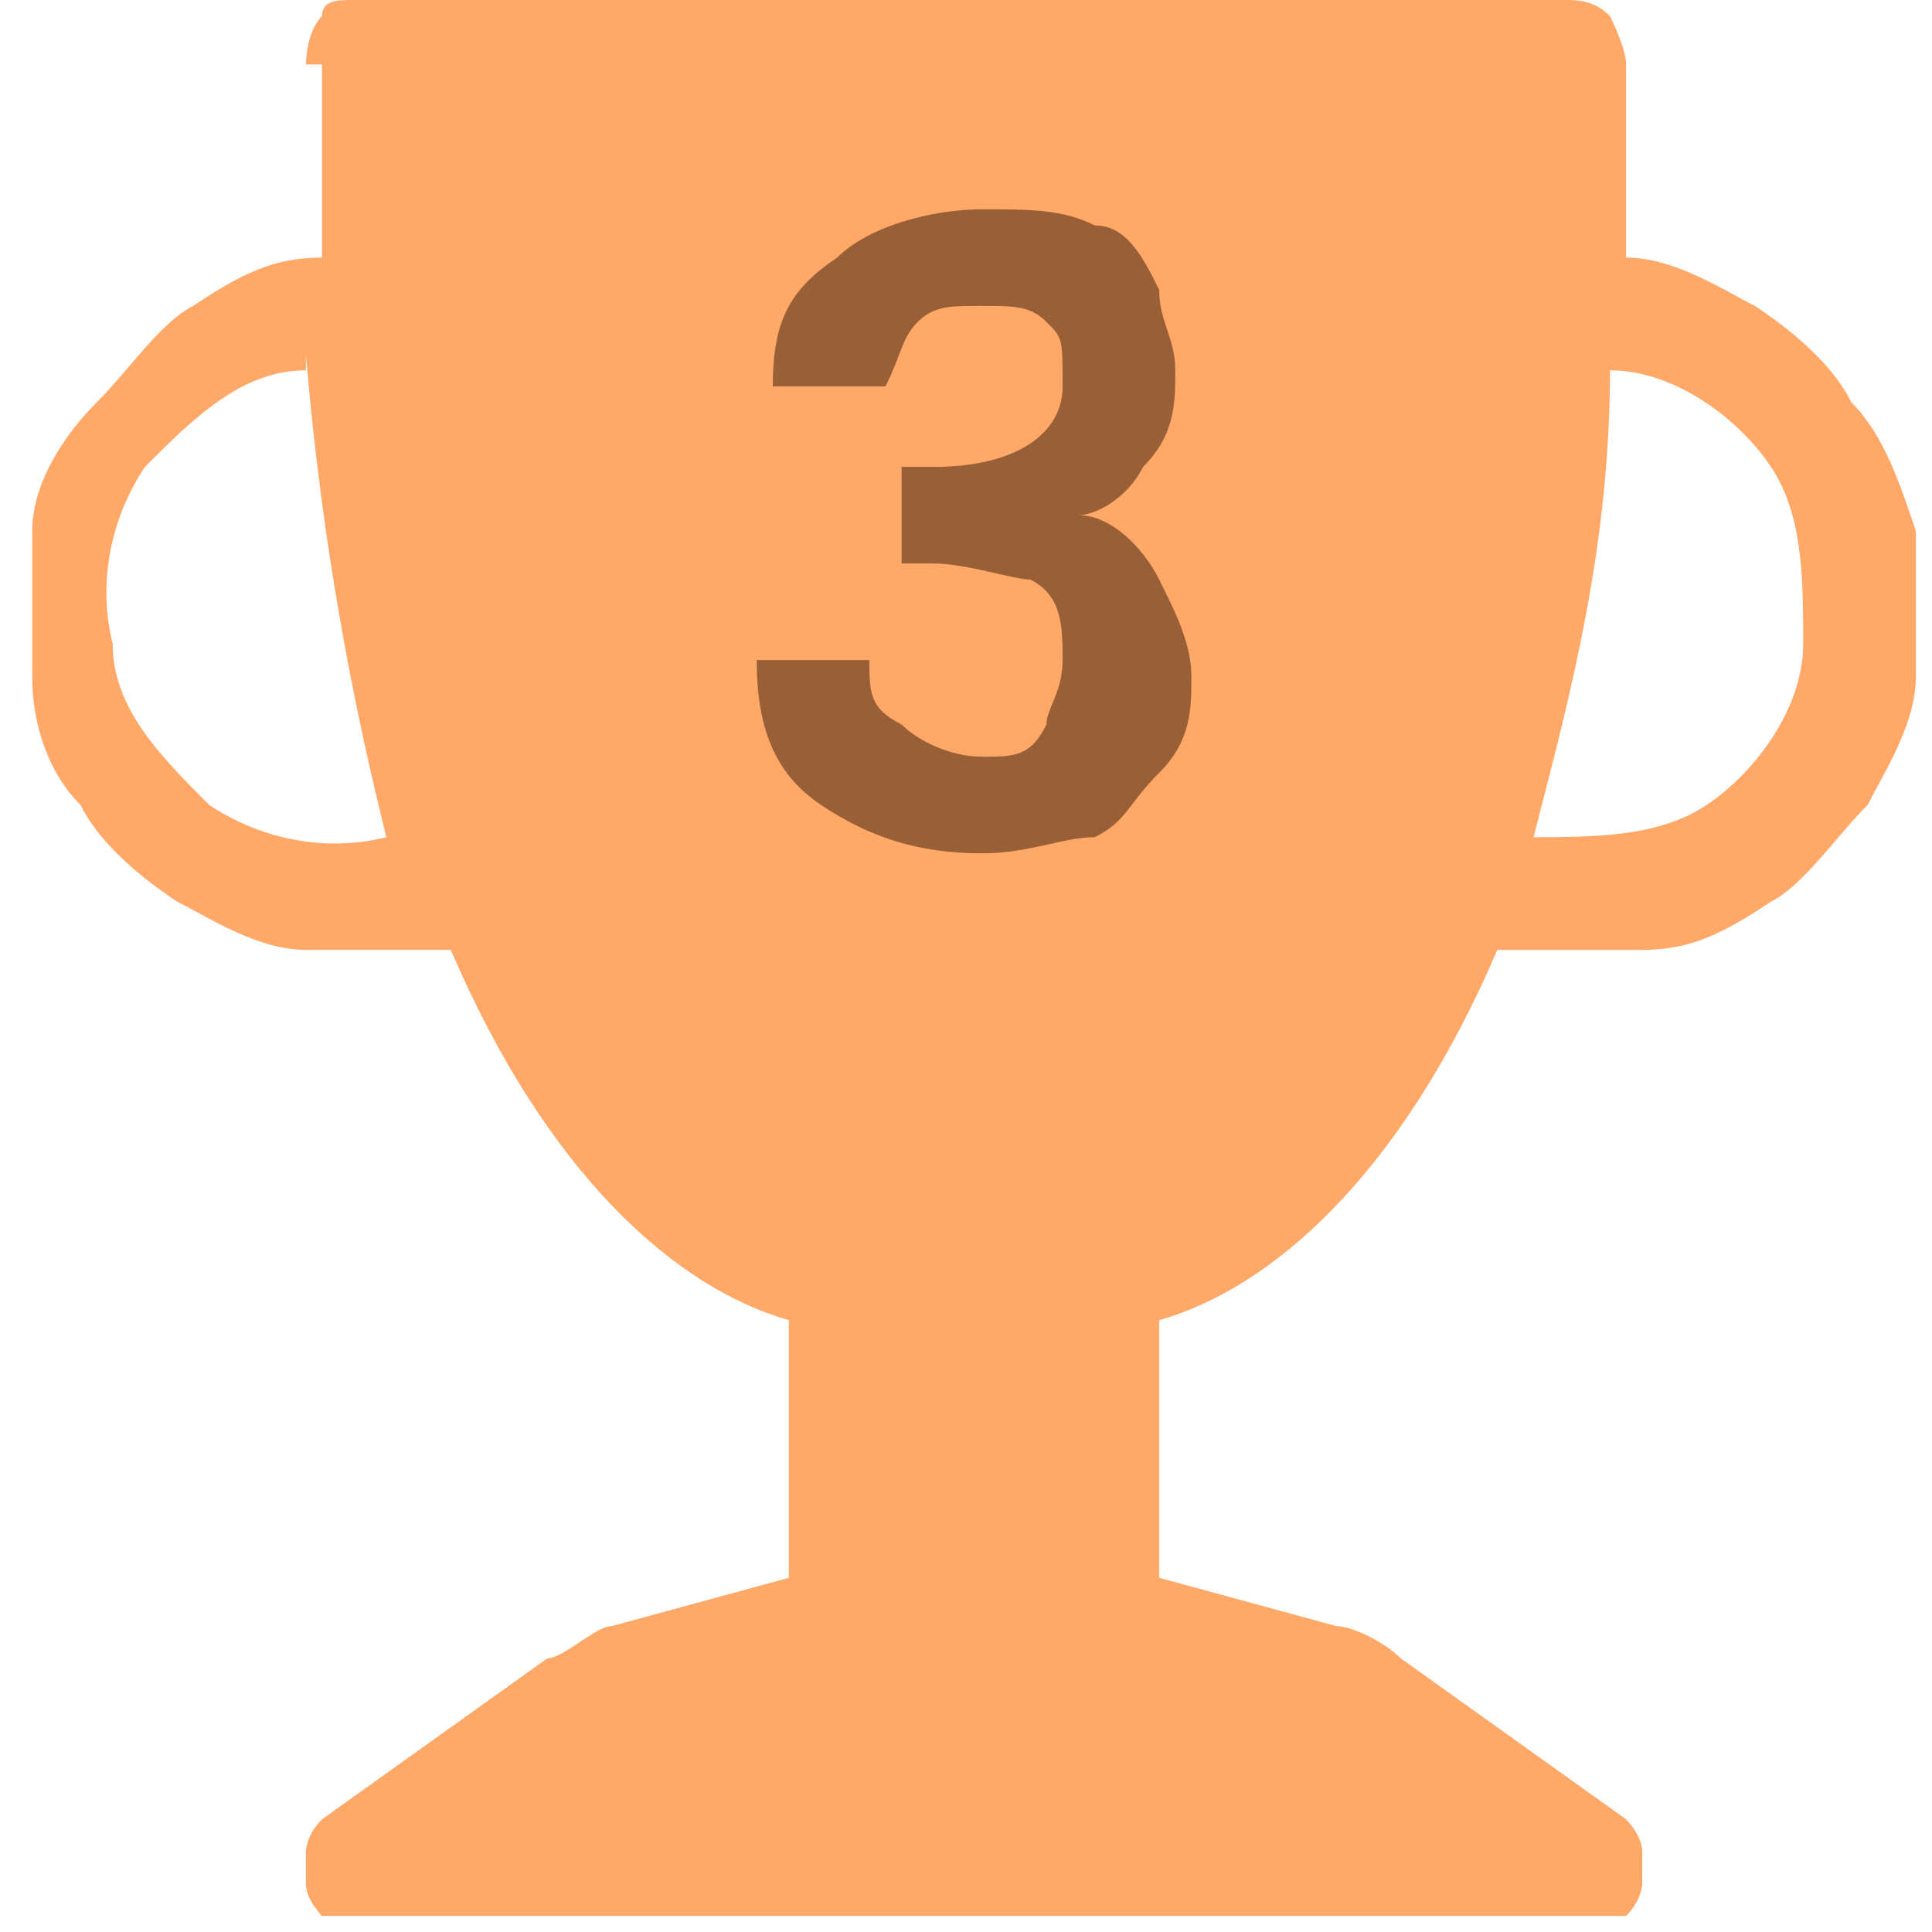
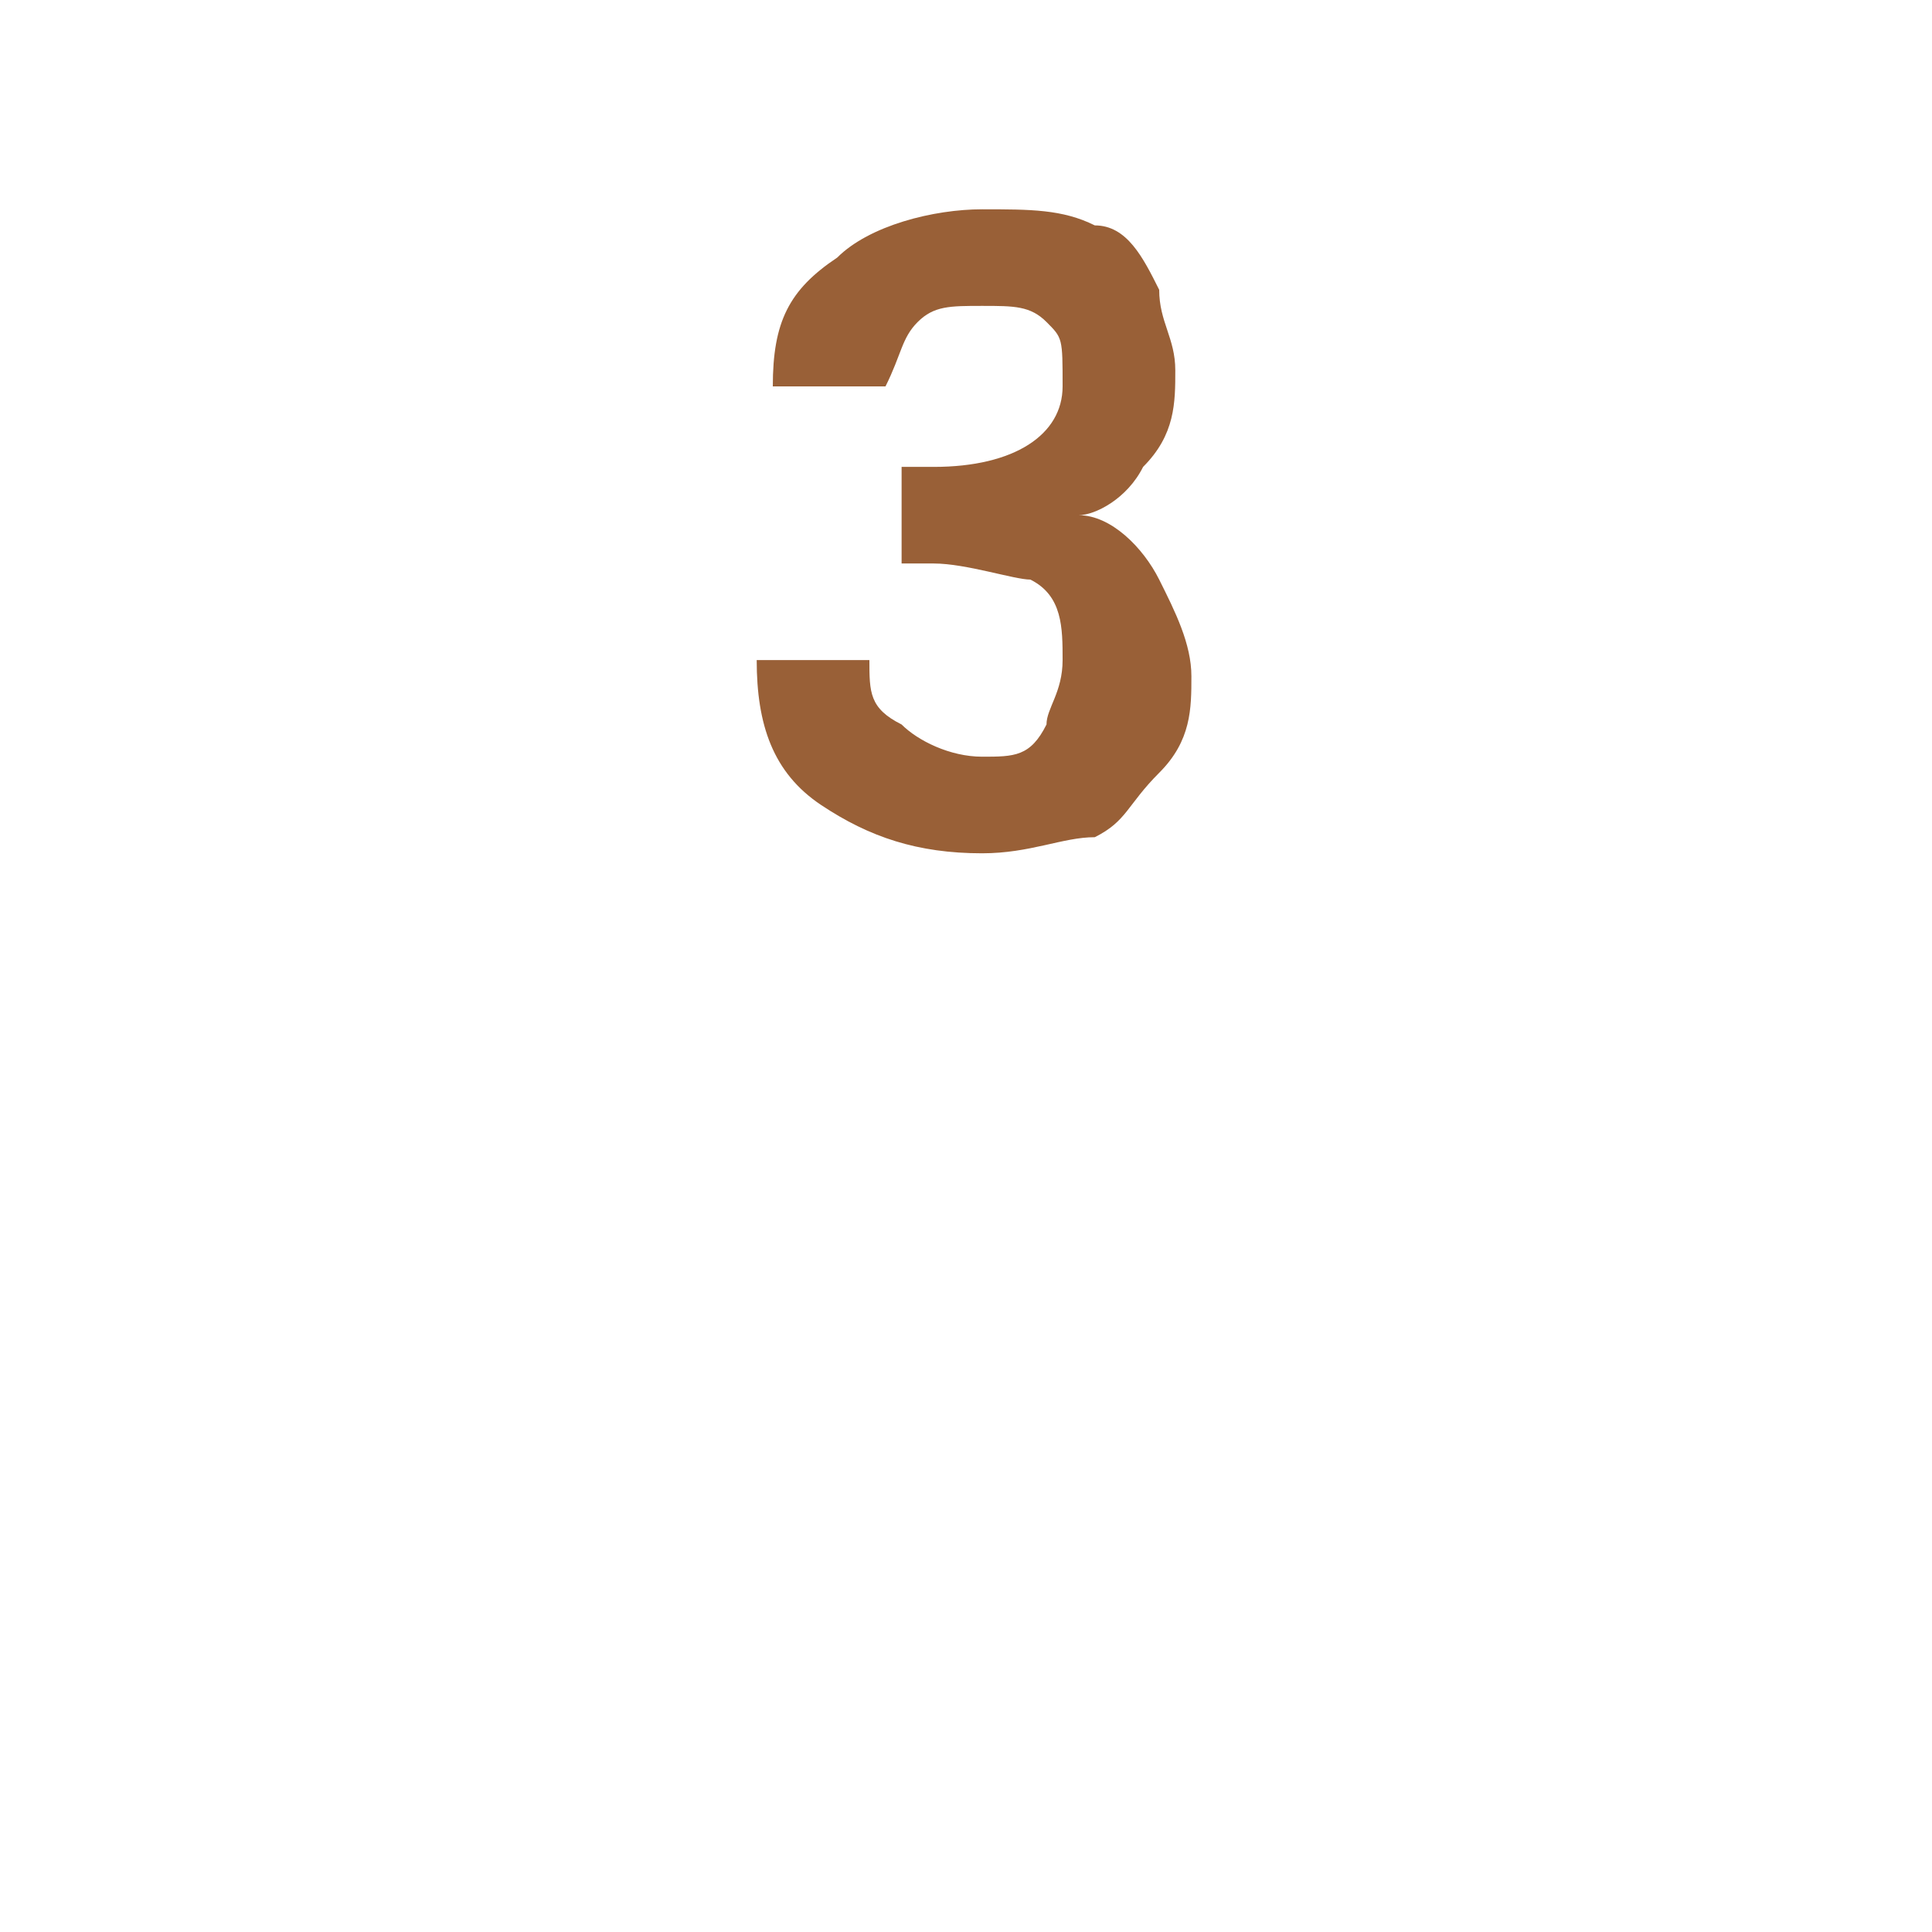
<svg xmlns="http://www.w3.org/2000/svg" id="Layer_1" version="1.1" viewBox="0 0 12 12">
  <defs>
    <style>
      .st0 {
        fill: #ff6e04;
        fill-opacity: .6;
      }

      .st1 {
        fill: #996037;
      }
    </style>
  </defs>
-   <path class="st0" d="M1.9.4c0,0,0-.2.1-.3C2,0,2.1,0,2.2,0h7.5C9.8,0,9.9,0,10,.1c0,0,.1.2.1.3,0,.4,0,.8,0,1.2.3,0,.6.2.8.3.3.2.5.4.6.6.2.2.3.5.4.8,0,.3,0,.6,0,.9,0,.3-.2.6-.3.8-.2.2-.4.5-.6.6-.3.2-.5.3-.8.3-.3,0-.6,0-.9,0-.6,1.4-1.4,2.1-2.1,2.3v1.6l1.1.3c.1,0,.3.1.4.2l1.4,1c0,0,.1.1.1.2,0,0,0,.2,0,.2s0,.1-.1.2c0,0-.1,0-.2,0H2.2c0,0-.2,0-.2,0,0,0-.1-.1-.1-.2,0,0,0-.2,0-.2s0-.1.1-.2l1.4-1c.1,0,.3-.2.4-.2l1.1-.3v-1.6c-.7-.2-1.5-.9-2.1-2.3-.3,0-.6,0-.9,0-.3,0-.6-.2-.8-.3-.3-.2-.5-.4-.6-.6-.2-.2-.3-.5-.3-.8,0-.3,0-.6,0-.9,0-.3.2-.6.4-.8.2-.2.4-.5.6-.6.3-.2.5-.3.8-.3,0-.4,0-.8,0-1.2ZM1.9,2.3c-.4,0-.7.3-1,.6-.2.3-.3.7-.2,1.1,0,.4.3.7.6,1,.3.2.7.3,1.1.2-.2-.8-.4-1.8-.5-3ZM9.5,5.2c.4,0,.8,0,1.1-.2.3-.2.6-.6.6-1,0-.4,0-.8-.2-1.1s-.6-.6-1-.6c0,1.2-.3,2.2-.5,3Z" />
  <path class="st1" d="M5.2,1.6c.2-.2.6-.3.9-.3s.5,0,.7.1c.2,0,.3.2.4.4,0,.2.1.3.1.5s0,.4-.2.6c-.1.2-.3.3-.4.3h0c.2,0,.4.2.5.4.1.2.2.4.2.6s0,.4-.2.6-.2.3-.4.4c-.2,0-.4.1-.7.1-.4,0-.7-.1-1-.3-.3-.2-.4-.5-.4-.9h.7c0,.2,0,.3.2.4.1.1.3.2.5.2s.3,0,.4-.2c0-.1.1-.2.1-.4s0-.4-.2-.5c-.1,0-.4-.1-.6-.1h-.2v-.6h.2c.5,0,.8-.2.8-.5s0-.3-.1-.4-.2-.1-.4-.1-.3,0-.4.1-.1.2-.2.4h-.7c0-.4.1-.6.4-.8Z" />
</svg>